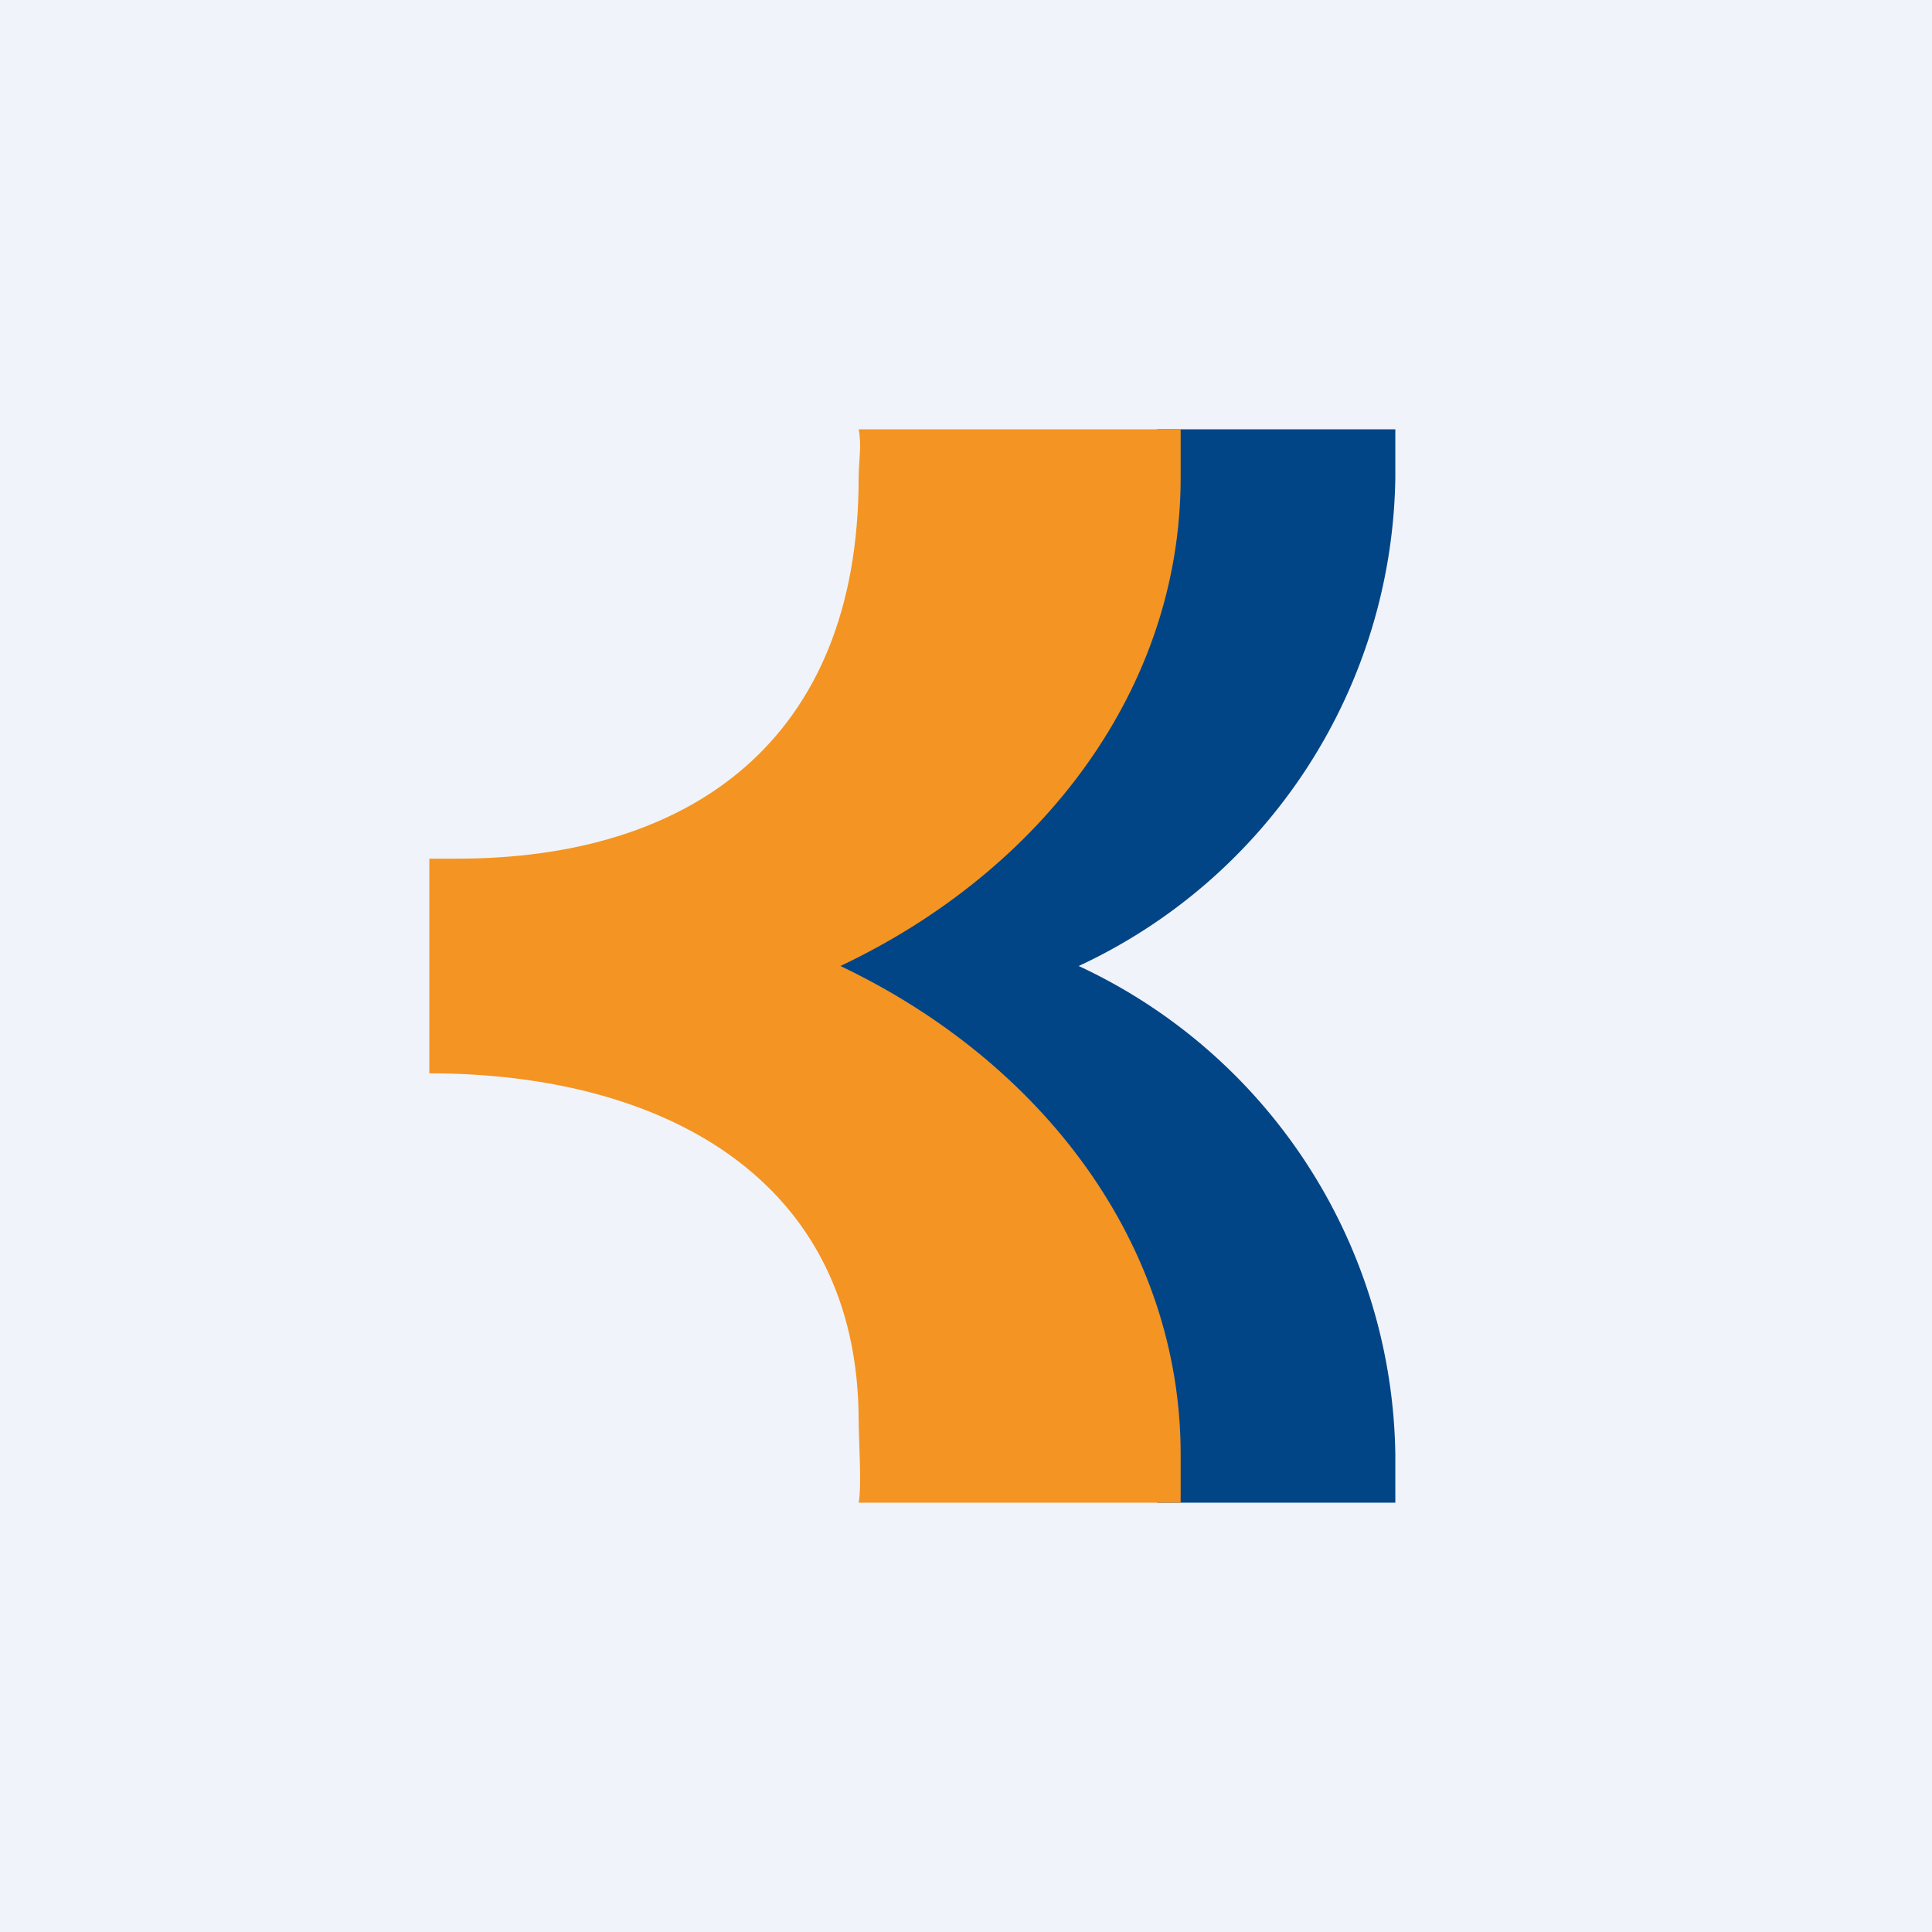
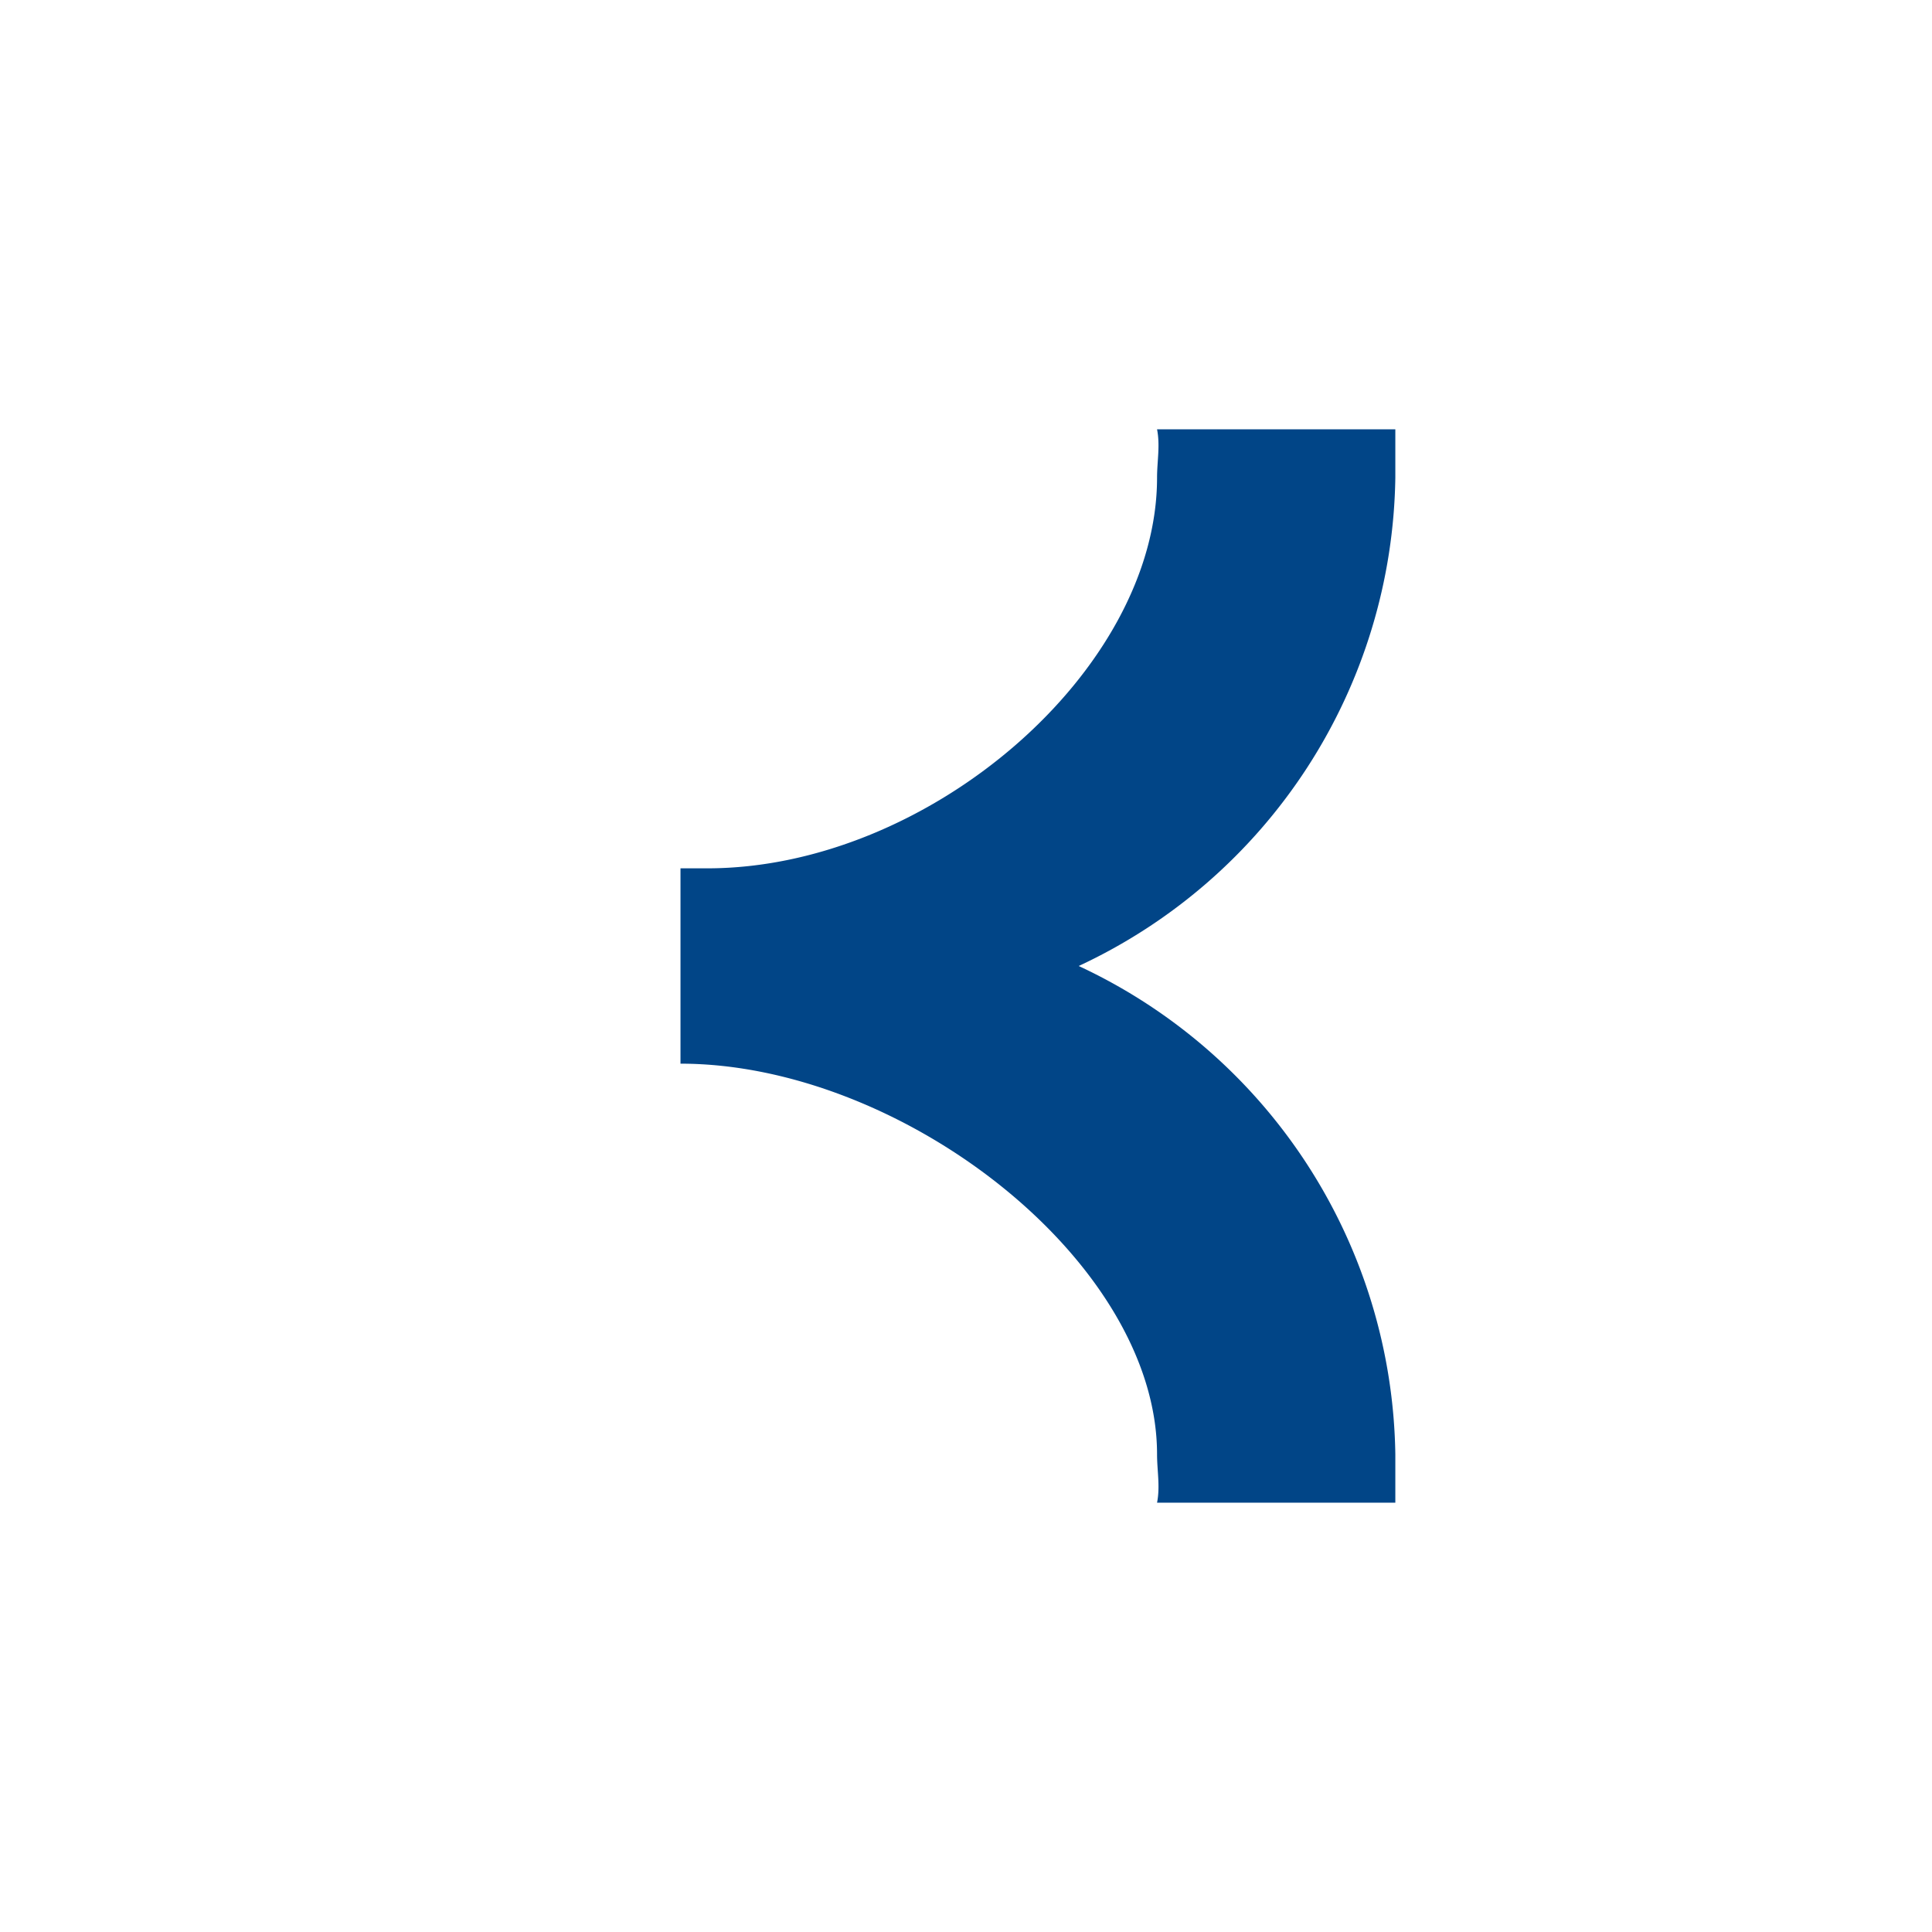
<svg xmlns="http://www.w3.org/2000/svg" width="18" height="18" viewBox="0 0 18 18">
-   <path fill="#F0F3FA" d="M0 0h18v18H0z" />
  <path d="M10.78 4.45c0 1.8-2.13 3.64-4.19 3.64h-.25v1.82c2.06 0 4.44 1.84 4.44 3.64 0 .15.03.3 0 .45H13v-.45A5.1 5.1 0 0 0 10.05 9 5.1 5.1 0 0 0 13 4.45V4h-2.22c.03.15 0 .3 0 .45Z" fill="#014587" />
-   <path d="M8 4.45C8 6.91 6.42 8 4.26 8H4v2c2.16 0 4 .97 4 3.24 0 .15.03.61 0 .76h3v-.45C11 11.6 9.72 9.9 7.83 9 9.73 8.1 11 6.4 11 4.45V4H8c.03.15 0 .3 0 .45Z" fill="#F49422" />
</svg>